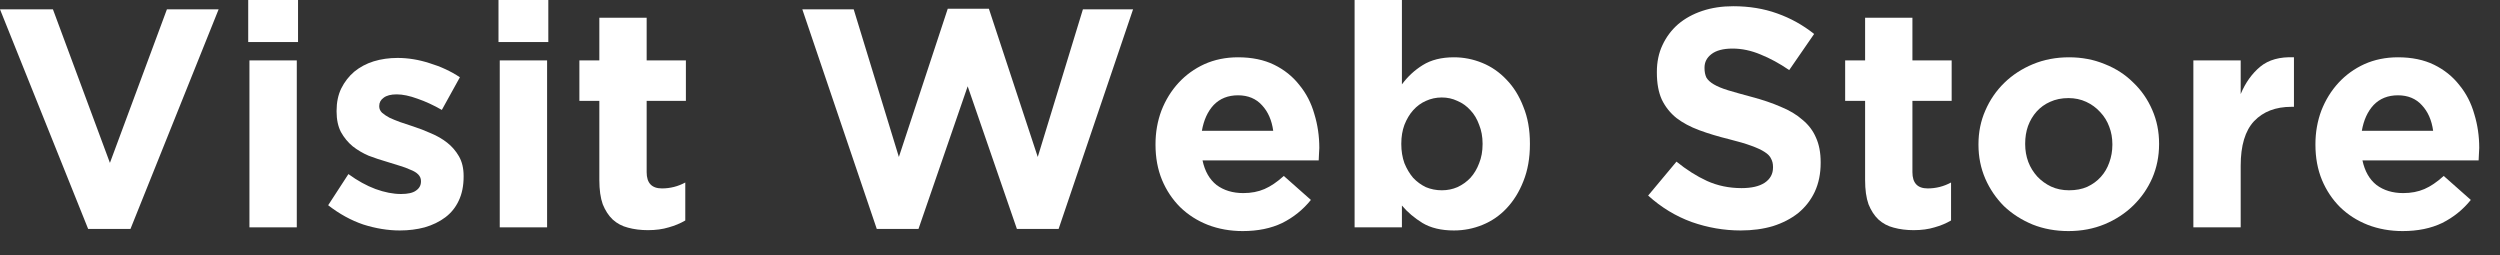
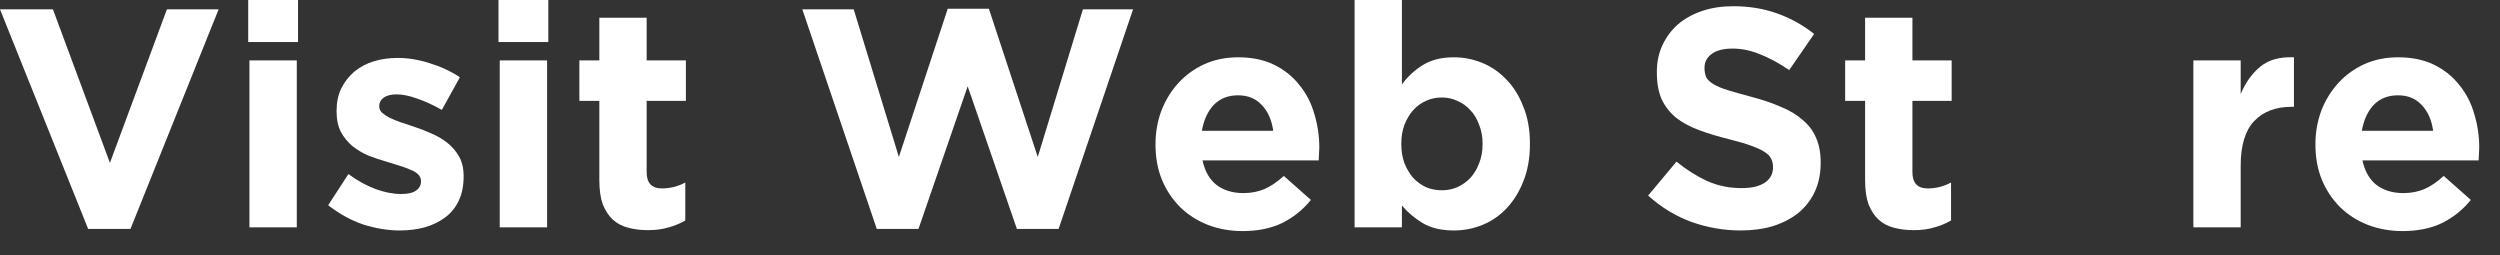
<svg xmlns="http://www.w3.org/2000/svg" fill="none" height="100%" overflow="visible" preserveAspectRatio="none" style="display: block;" viewBox="0 0 98 10" width="100%">
  <rect x="0" y="0" width="98" height="10" fill="#333333" stroke="none" />
  <g id="Visit Web Store">
    <path d="M0 0.366H2.075L4.309 6.385L6.543 0.366H8.57L5.115 8.973H3.455L0 0.366Z" fill="white" />
    <path d="M9.778 2.368H11.634V8.912H9.778V2.368ZM9.73 0H11.683V1.648H9.73V0Z" fill="white" />
    <path d="M15.672 9.034C15.208 9.034 14.732 8.956 14.243 8.802C13.763 8.639 13.303 8.387 12.864 8.045L13.658 6.824C14.016 7.085 14.37 7.28 14.72 7.41C15.078 7.54 15.411 7.605 15.721 7.605C15.989 7.605 16.185 7.561 16.307 7.471C16.437 7.382 16.502 7.264 16.502 7.117V7.093C16.502 6.995 16.465 6.91 16.392 6.836C16.319 6.763 16.217 6.702 16.087 6.653C15.965 6.596 15.822 6.543 15.66 6.495C15.497 6.446 15.326 6.393 15.147 6.336C14.919 6.271 14.687 6.193 14.451 6.104C14.223 6.006 14.016 5.884 13.829 5.738C13.641 5.583 13.487 5.396 13.365 5.176C13.251 4.956 13.194 4.688 13.194 4.37V4.346C13.194 4.012 13.255 3.719 13.377 3.467C13.507 3.207 13.678 2.987 13.889 2.808C14.109 2.629 14.361 2.494 14.646 2.405C14.939 2.315 15.253 2.271 15.586 2.271C16.002 2.271 16.421 2.34 16.844 2.478C17.275 2.608 17.67 2.792 18.028 3.028L17.32 4.309C16.994 4.122 16.677 3.976 16.368 3.87C16.058 3.756 15.786 3.699 15.55 3.699C15.322 3.699 15.151 3.744 15.037 3.833C14.923 3.915 14.866 4.02 14.866 4.151V4.175C14.866 4.265 14.903 4.346 14.976 4.419C15.049 4.484 15.147 4.549 15.269 4.615C15.391 4.672 15.529 4.728 15.684 4.785C15.847 4.842 16.018 4.899 16.197 4.956C16.425 5.03 16.657 5.119 16.893 5.225C17.129 5.323 17.34 5.445 17.527 5.591C17.715 5.738 17.869 5.917 17.991 6.128C18.113 6.34 18.174 6.596 18.174 6.897V6.922C18.174 7.288 18.109 7.605 17.979 7.874C17.857 8.134 17.682 8.35 17.454 8.521C17.226 8.692 16.958 8.822 16.648 8.912C16.347 8.993 16.022 9.034 15.672 9.034Z" fill="white" />
    <path d="M19.59 2.368H21.446V8.912H19.59V2.368ZM19.541 0H21.494V1.648H19.541V0Z" fill="white" />
    <path d="M25.398 9.022C25.113 9.022 24.853 8.989 24.617 8.924C24.389 8.867 24.189 8.761 24.018 8.606C23.856 8.452 23.726 8.252 23.628 8.008C23.538 7.756 23.494 7.439 23.494 7.056V3.955H22.712V2.368H23.494V0.696H25.349V2.368H26.887V3.955H25.349V6.751C25.349 7.174 25.549 7.386 25.947 7.386C26.273 7.386 26.578 7.308 26.863 7.154V8.643C26.668 8.757 26.452 8.847 26.216 8.912C25.98 8.985 25.707 9.022 25.398 9.022Z" fill="white" />
    <path d="M31.451 0.366H33.465L35.236 6.153L37.152 0.342H38.764L40.68 6.153L42.45 0.366H44.416L41.498 8.973H39.862L37.933 3.382L36.005 8.973H34.369L31.451 0.366Z" fill="white" />
    <path d="M49.91 5.127C49.853 4.712 49.707 4.379 49.471 4.126C49.235 3.866 48.921 3.736 48.531 3.736C48.14 3.736 47.823 3.862 47.578 4.114C47.342 4.366 47.188 4.704 47.114 5.127H49.91ZM48.714 9.058C48.225 9.058 47.77 8.977 47.346 8.814C46.931 8.651 46.569 8.419 46.26 8.118C45.959 7.817 45.723 7.463 45.552 7.056C45.381 6.641 45.296 6.181 45.296 5.677V5.652C45.296 5.188 45.373 4.749 45.528 4.334C45.69 3.919 45.914 3.557 46.199 3.247C46.484 2.938 46.822 2.694 47.212 2.515C47.611 2.336 48.05 2.246 48.531 2.246C49.076 2.246 49.548 2.344 49.947 2.539C50.346 2.735 50.675 2.999 50.936 3.333C51.204 3.658 51.4 4.037 51.522 4.468C51.652 4.891 51.717 5.335 51.717 5.799C51.717 5.872 51.713 5.949 51.705 6.031C51.705 6.112 51.701 6.197 51.693 6.287H47.139C47.228 6.71 47.412 7.032 47.688 7.251C47.973 7.463 48.323 7.569 48.738 7.569C49.047 7.569 49.324 7.516 49.568 7.41C49.812 7.304 50.065 7.133 50.325 6.897L51.387 7.837C51.078 8.22 50.704 8.521 50.264 8.741C49.825 8.952 49.308 9.058 48.714 9.058Z" fill="white" />
    <path d="M56.518 7.459C56.738 7.459 56.941 7.418 57.128 7.337C57.324 7.247 57.495 7.125 57.641 6.971C57.788 6.808 57.901 6.617 57.983 6.397C58.072 6.177 58.117 5.929 58.117 5.652V5.628C58.117 5.359 58.072 5.115 57.983 4.895C57.901 4.667 57.788 4.476 57.641 4.322C57.495 4.159 57.324 4.037 57.128 3.955C56.941 3.866 56.738 3.821 56.518 3.821C56.298 3.821 56.091 3.866 55.895 3.955C55.708 4.037 55.541 4.159 55.395 4.322C55.257 4.476 55.143 4.667 55.053 4.895C54.972 5.115 54.931 5.359 54.931 5.628V5.652C54.931 5.921 54.972 6.169 55.053 6.397C55.143 6.617 55.257 6.808 55.395 6.971C55.541 7.125 55.708 7.247 55.895 7.337C56.091 7.418 56.298 7.459 56.518 7.459ZM56.994 9.034C56.498 9.034 56.087 8.936 55.761 8.741C55.444 8.545 55.175 8.318 54.955 8.057V8.912H53.1V0H54.955V3.308C55.183 2.999 55.456 2.747 55.773 2.551C56.099 2.348 56.506 2.246 56.994 2.246C57.377 2.246 57.747 2.319 58.105 2.466C58.463 2.612 58.781 2.832 59.057 3.125C59.334 3.41 59.554 3.764 59.716 4.187C59.887 4.602 59.973 5.083 59.973 5.628V5.652C59.973 6.197 59.887 6.682 59.716 7.105C59.554 7.52 59.334 7.874 59.057 8.167C58.789 8.452 58.475 8.668 58.117 8.814C57.759 8.961 57.385 9.034 56.994 9.034Z" fill="white" />
    <path d="M68.233 9.034C67.582 9.034 66.943 8.924 66.316 8.704C65.689 8.476 65.12 8.13 64.607 7.666L65.718 6.336C66.109 6.653 66.507 6.906 66.914 7.093C67.329 7.28 67.781 7.374 68.269 7.374C68.66 7.374 68.961 7.304 69.173 7.166C69.392 7.019 69.502 6.82 69.502 6.568V6.543C69.502 6.421 69.478 6.316 69.429 6.226C69.388 6.128 69.303 6.039 69.173 5.957C69.051 5.876 68.876 5.795 68.648 5.713C68.428 5.632 68.139 5.546 67.781 5.457C67.35 5.351 66.959 5.233 66.609 5.103C66.259 4.973 65.962 4.814 65.718 4.627C65.474 4.431 65.282 4.191 65.144 3.906C65.014 3.622 64.949 3.268 64.949 2.844V2.82C64.949 2.429 65.022 2.079 65.168 1.77C65.315 1.453 65.519 1.18 65.779 0.952C66.047 0.724 66.365 0.549 66.731 0.427C67.097 0.305 67.5 0.244 67.94 0.244C68.566 0.244 69.14 0.338 69.661 0.525C70.19 0.712 70.674 0.981 71.114 1.331L70.137 2.747C69.755 2.486 69.38 2.283 69.014 2.136C68.648 1.982 68.281 1.904 67.915 1.904C67.549 1.904 67.272 1.978 67.085 2.124C66.906 2.263 66.817 2.437 66.817 2.649V2.674C66.817 2.812 66.841 2.934 66.89 3.04C66.947 3.137 67.044 3.227 67.183 3.308C67.321 3.39 67.508 3.467 67.744 3.54C67.989 3.614 68.294 3.699 68.66 3.797C69.091 3.911 69.474 4.041 69.808 4.187C70.149 4.326 70.434 4.497 70.662 4.7C70.898 4.895 71.073 5.127 71.187 5.396C71.309 5.664 71.37 5.986 71.37 6.36V6.385C71.37 6.808 71.293 7.186 71.138 7.52C70.984 7.846 70.768 8.122 70.491 8.35C70.214 8.57 69.885 8.741 69.502 8.863C69.12 8.977 68.697 9.034 68.233 9.034Z" fill="white" />
    <path d="M75.016 9.022C74.731 9.022 74.471 8.989 74.235 8.924C74.007 8.867 73.807 8.761 73.636 8.606C73.474 8.452 73.344 8.252 73.246 8.008C73.156 7.756 73.112 7.439 73.112 7.056V3.955H72.33V2.368H73.112V0.696H74.967V2.368H76.505V3.955H74.967V6.751C74.967 7.174 75.166 7.386 75.565 7.386C75.891 7.386 76.196 7.308 76.481 7.154V8.643C76.285 8.757 76.07 8.847 75.834 8.912C75.598 8.985 75.325 9.022 75.016 9.022Z" fill="white" />
-     <path d="M81.108 7.459C81.377 7.459 81.613 7.414 81.816 7.325C82.028 7.227 82.207 7.097 82.353 6.934C82.5 6.771 82.61 6.584 82.683 6.372C82.764 6.153 82.805 5.921 82.805 5.677V5.652C82.805 5.408 82.764 5.18 82.683 4.969C82.602 4.749 82.484 4.558 82.329 4.395C82.174 4.224 81.991 4.09 81.779 3.992C81.568 3.894 81.336 3.845 81.084 3.845C80.815 3.845 80.575 3.894 80.363 3.992C80.16 4.081 79.985 4.208 79.838 4.37C79.692 4.533 79.578 4.724 79.497 4.944C79.423 5.156 79.387 5.384 79.387 5.628V5.652C79.387 5.896 79.427 6.128 79.509 6.348C79.59 6.56 79.708 6.751 79.863 6.922C80.017 7.085 80.197 7.215 80.4 7.312C80.612 7.41 80.848 7.459 81.108 7.459ZM81.084 9.058C80.579 9.058 80.111 8.973 79.68 8.802C79.248 8.623 78.874 8.383 78.557 8.082C78.247 7.772 78.003 7.414 77.824 7.007C77.645 6.592 77.556 6.149 77.556 5.677V5.652C77.556 5.18 77.645 4.741 77.824 4.334C78.003 3.919 78.251 3.557 78.569 3.247C78.886 2.938 79.261 2.694 79.692 2.515C80.123 2.336 80.595 2.246 81.108 2.246C81.613 2.246 82.081 2.336 82.512 2.515C82.943 2.686 83.314 2.926 83.623 3.235C83.94 3.536 84.189 3.894 84.368 4.309C84.547 4.716 84.636 5.156 84.636 5.628V5.652C84.636 6.124 84.547 6.568 84.368 6.983C84.189 7.39 83.94 7.748 83.623 8.057C83.305 8.366 82.931 8.611 82.5 8.79C82.068 8.969 81.596 9.058 81.084 9.058Z" fill="white" />
    <path d="M85.98 2.368H87.835V3.687C88.022 3.239 88.279 2.881 88.604 2.612C88.93 2.344 89.37 2.222 89.923 2.246V4.187H89.825C89.207 4.187 88.718 4.374 88.36 4.749C88.01 5.123 87.835 5.705 87.835 6.495V8.912H85.98V2.368Z" fill="white" />
    <path d="M95.379 5.127C95.322 4.712 95.176 4.379 94.94 4.126C94.704 3.866 94.391 3.736 94 3.736C93.609 3.736 93.292 3.862 93.048 4.114C92.812 4.366 92.657 4.704 92.584 5.127H95.379ZM94.183 9.058C93.695 9.058 93.239 8.977 92.816 8.814C92.401 8.651 92.038 8.419 91.729 8.118C91.428 7.817 91.192 7.463 91.021 7.056C90.85 6.641 90.765 6.181 90.765 5.677V5.652C90.765 5.188 90.842 4.749 90.997 4.334C91.16 3.919 91.383 3.557 91.668 3.247C91.953 2.938 92.291 2.694 92.681 2.515C93.08 2.336 93.52 2.246 94 2.246C94.545 2.246 95.017 2.344 95.416 2.539C95.815 2.735 96.144 2.999 96.405 3.333C96.673 3.658 96.869 4.037 96.991 4.468C97.121 4.891 97.186 5.335 97.186 5.799C97.186 5.872 97.182 5.949 97.174 6.031C97.174 6.112 97.17 6.197 97.162 6.287H92.608C92.698 6.71 92.881 7.032 93.158 7.251C93.442 7.463 93.792 7.569 94.207 7.569C94.517 7.569 94.793 7.516 95.038 7.41C95.282 7.304 95.534 7.133 95.794 6.897L96.856 7.837C96.547 8.22 96.173 8.521 95.733 8.741C95.294 8.952 94.777 9.058 94.183 9.058Z" fill="white" />
  </g>
</svg>